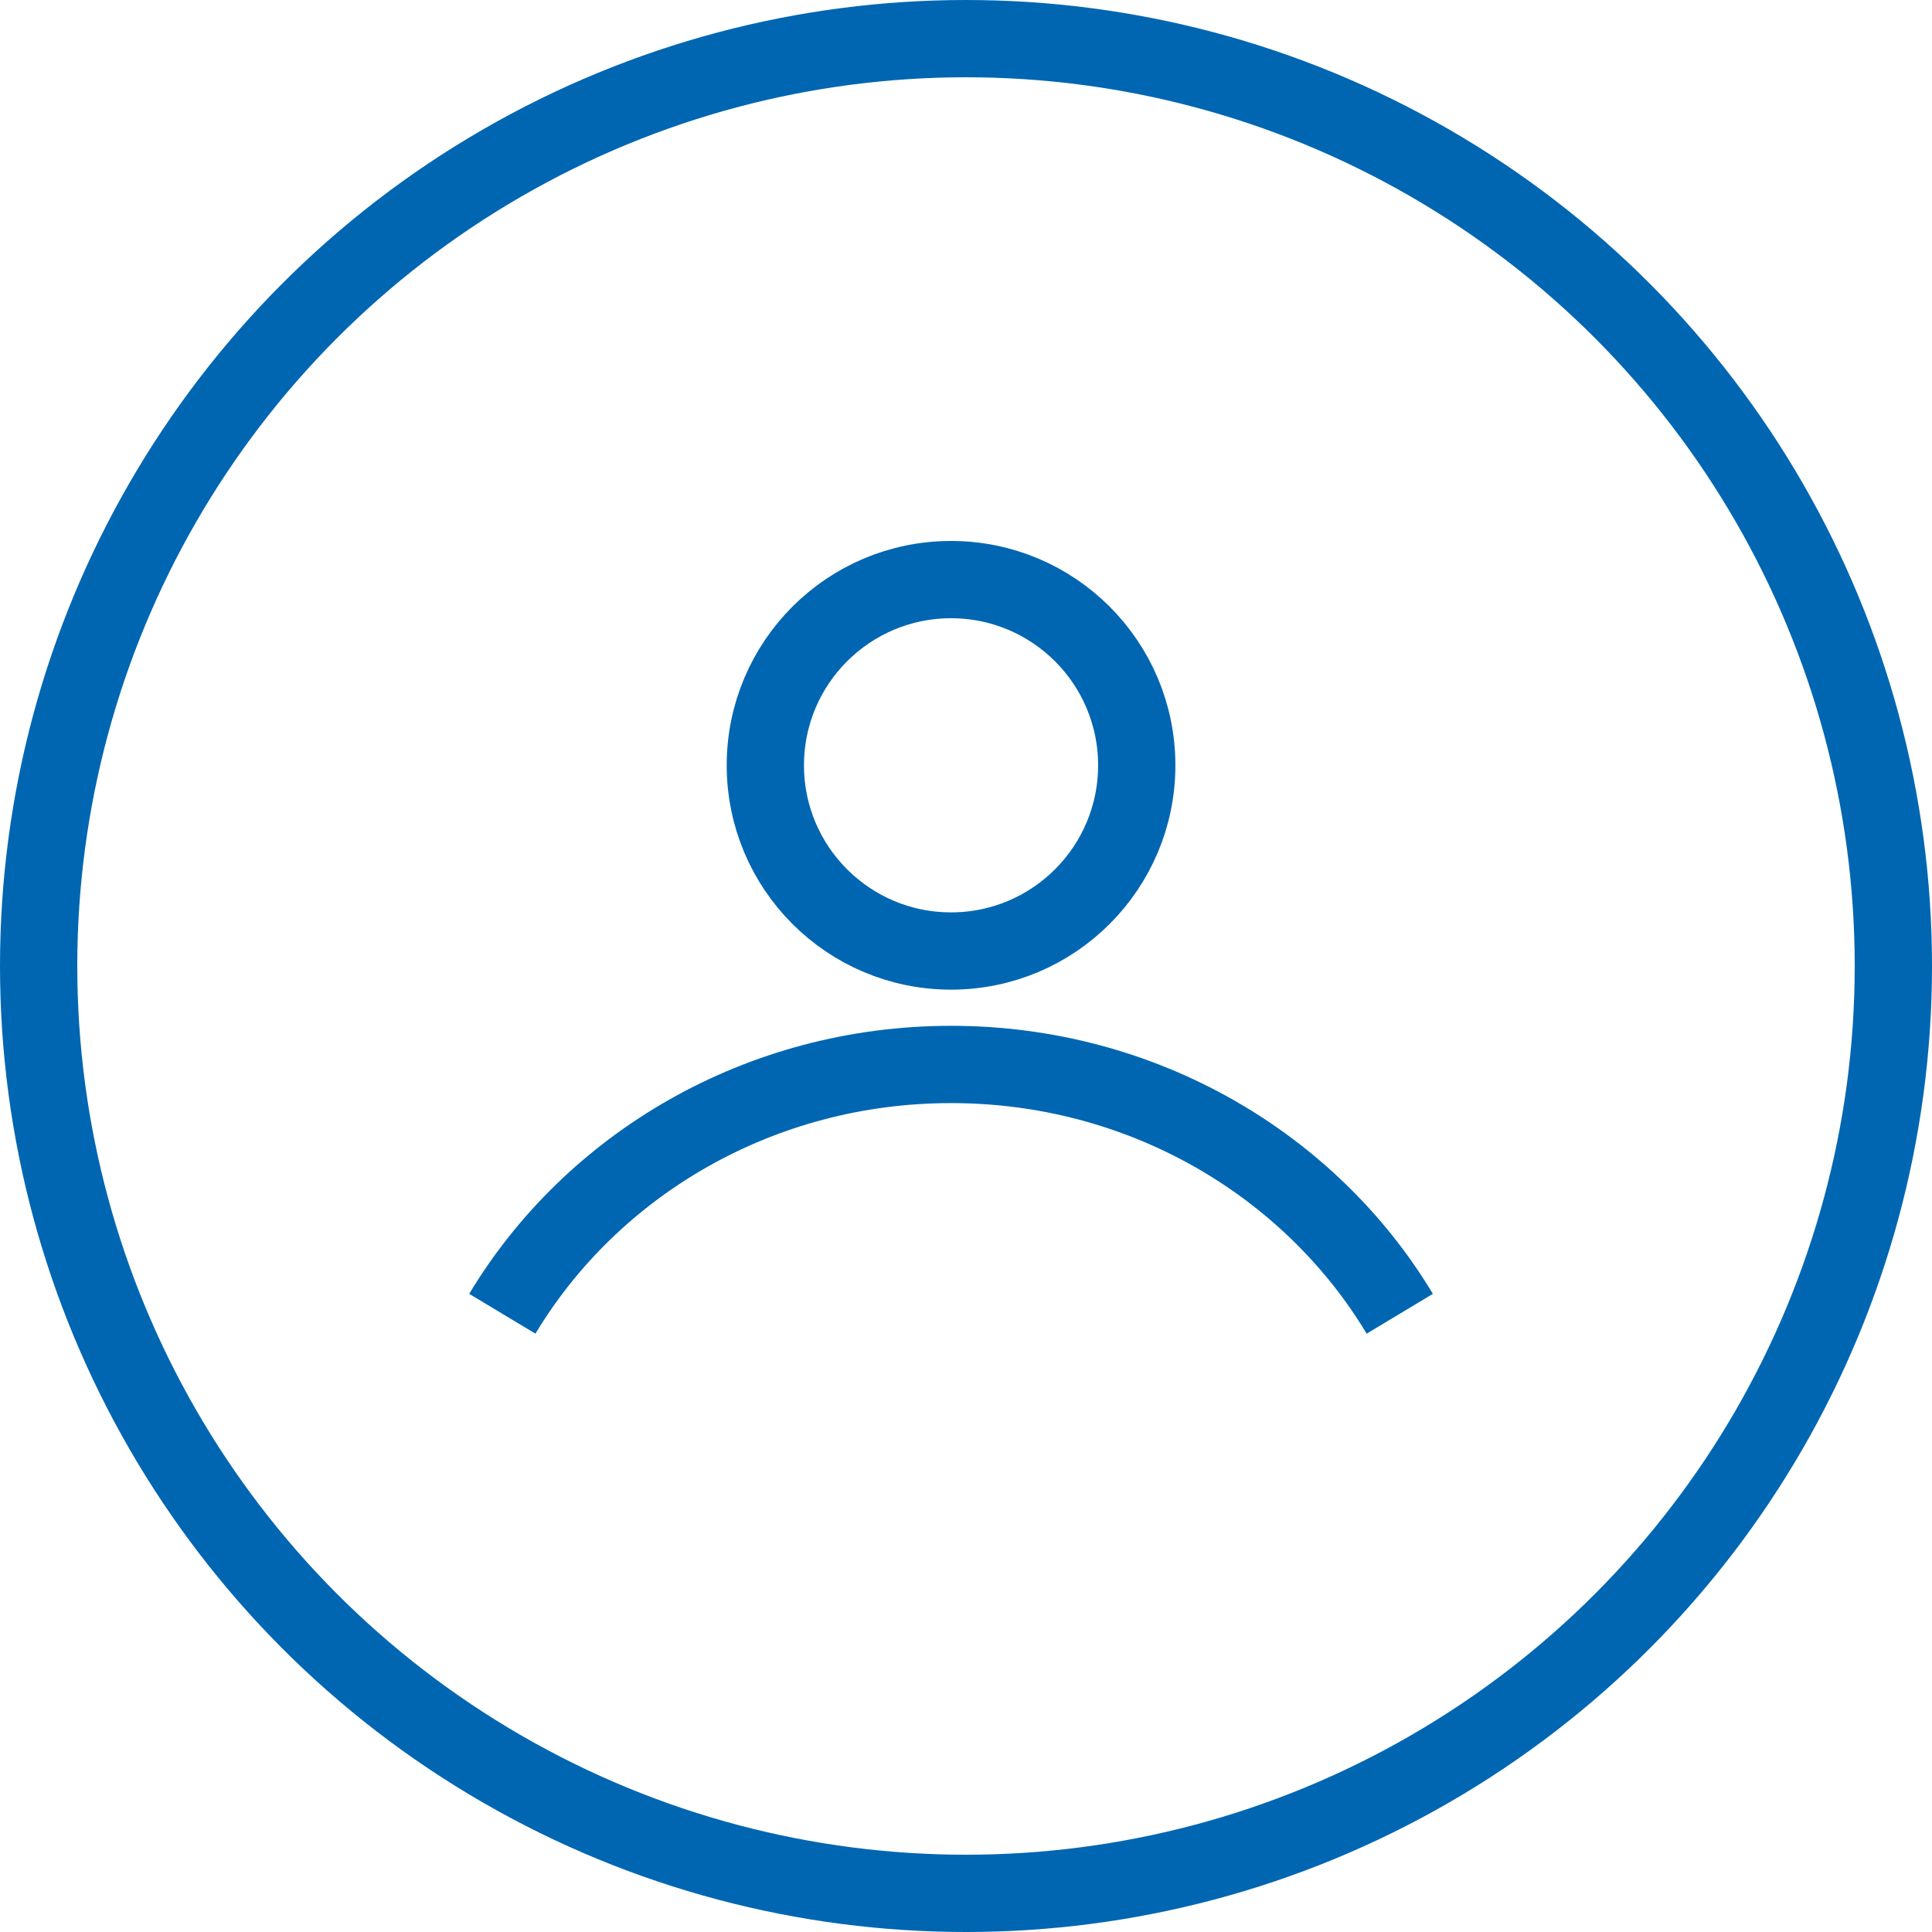
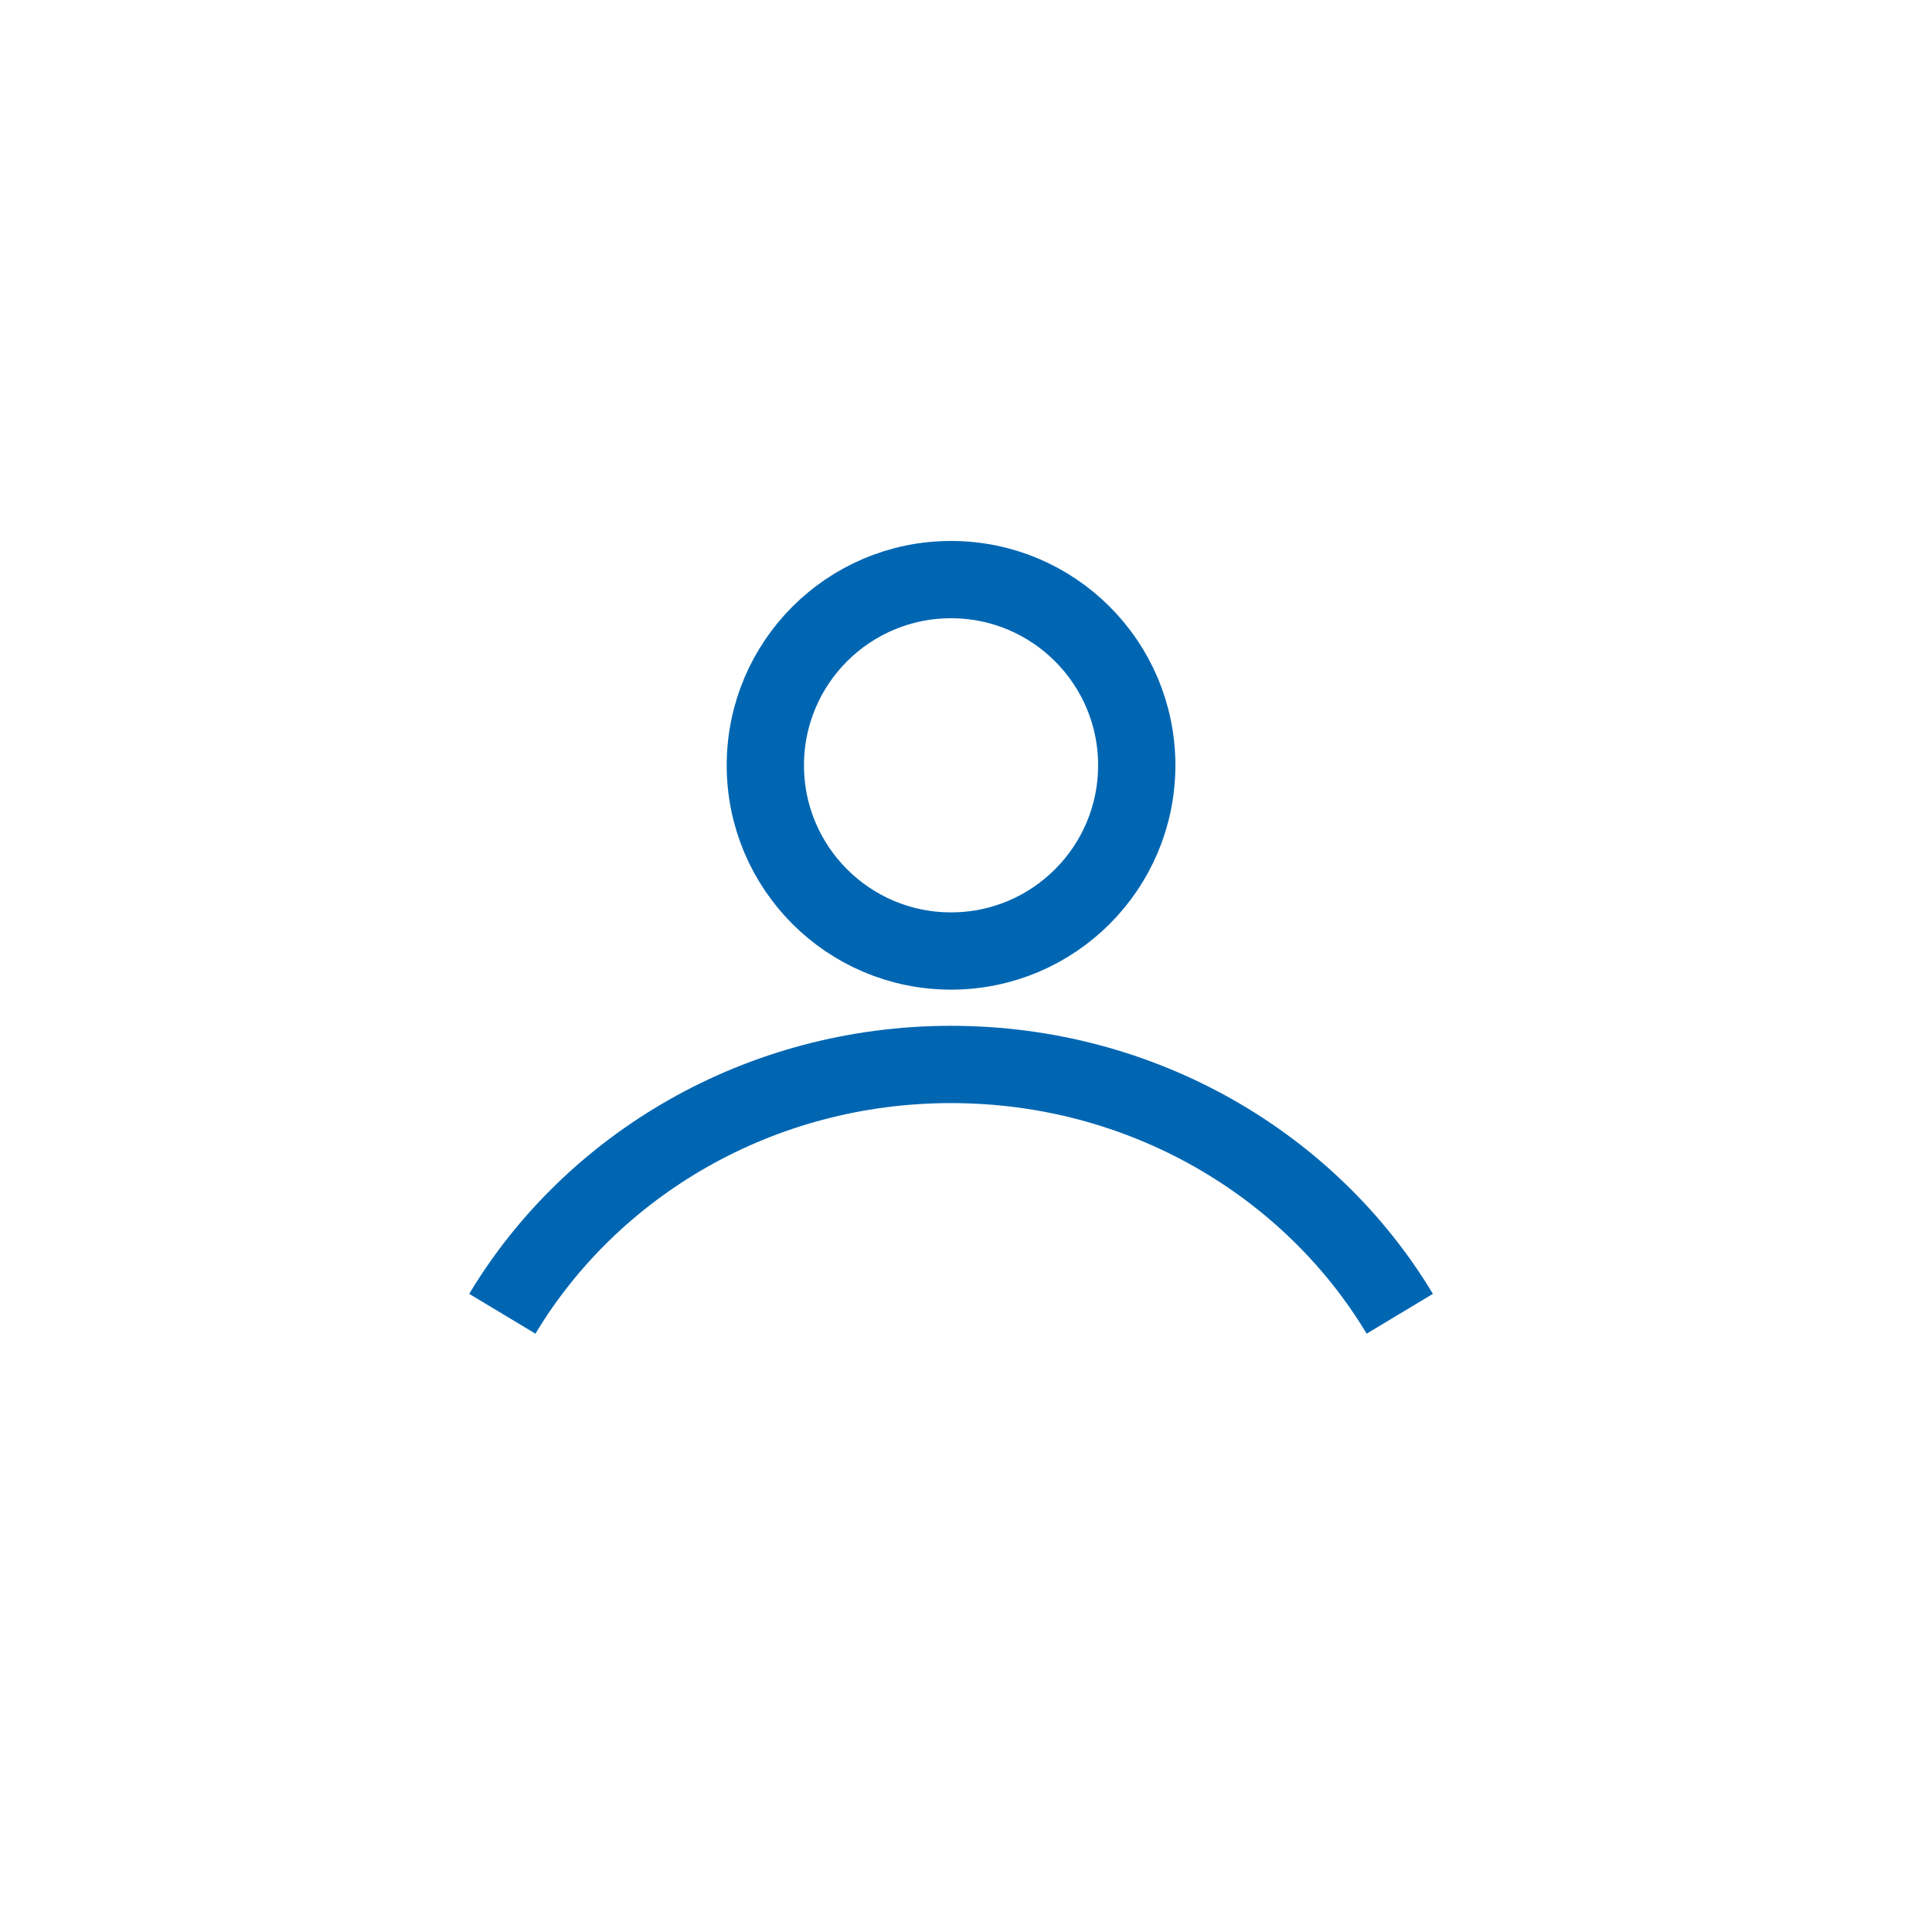
<svg xmlns="http://www.w3.org/2000/svg" width="50" height="50" viewBox="0 0 50 50" fill="none">
-   <circle cx="25" cy="25" r="24" stroke="#0066B2" stroke-width="2" />
  <circle cx="24.613" cy="19.806" r="4.806" stroke="#0066B2" stroke-width="2" />
  <path d="M36.226 34C33.908 30.143 29.575 27.548 24.613 27.548C19.651 27.548 15.318 30.143 13 34" stroke="#0066B2" stroke-width="2" />
</svg>